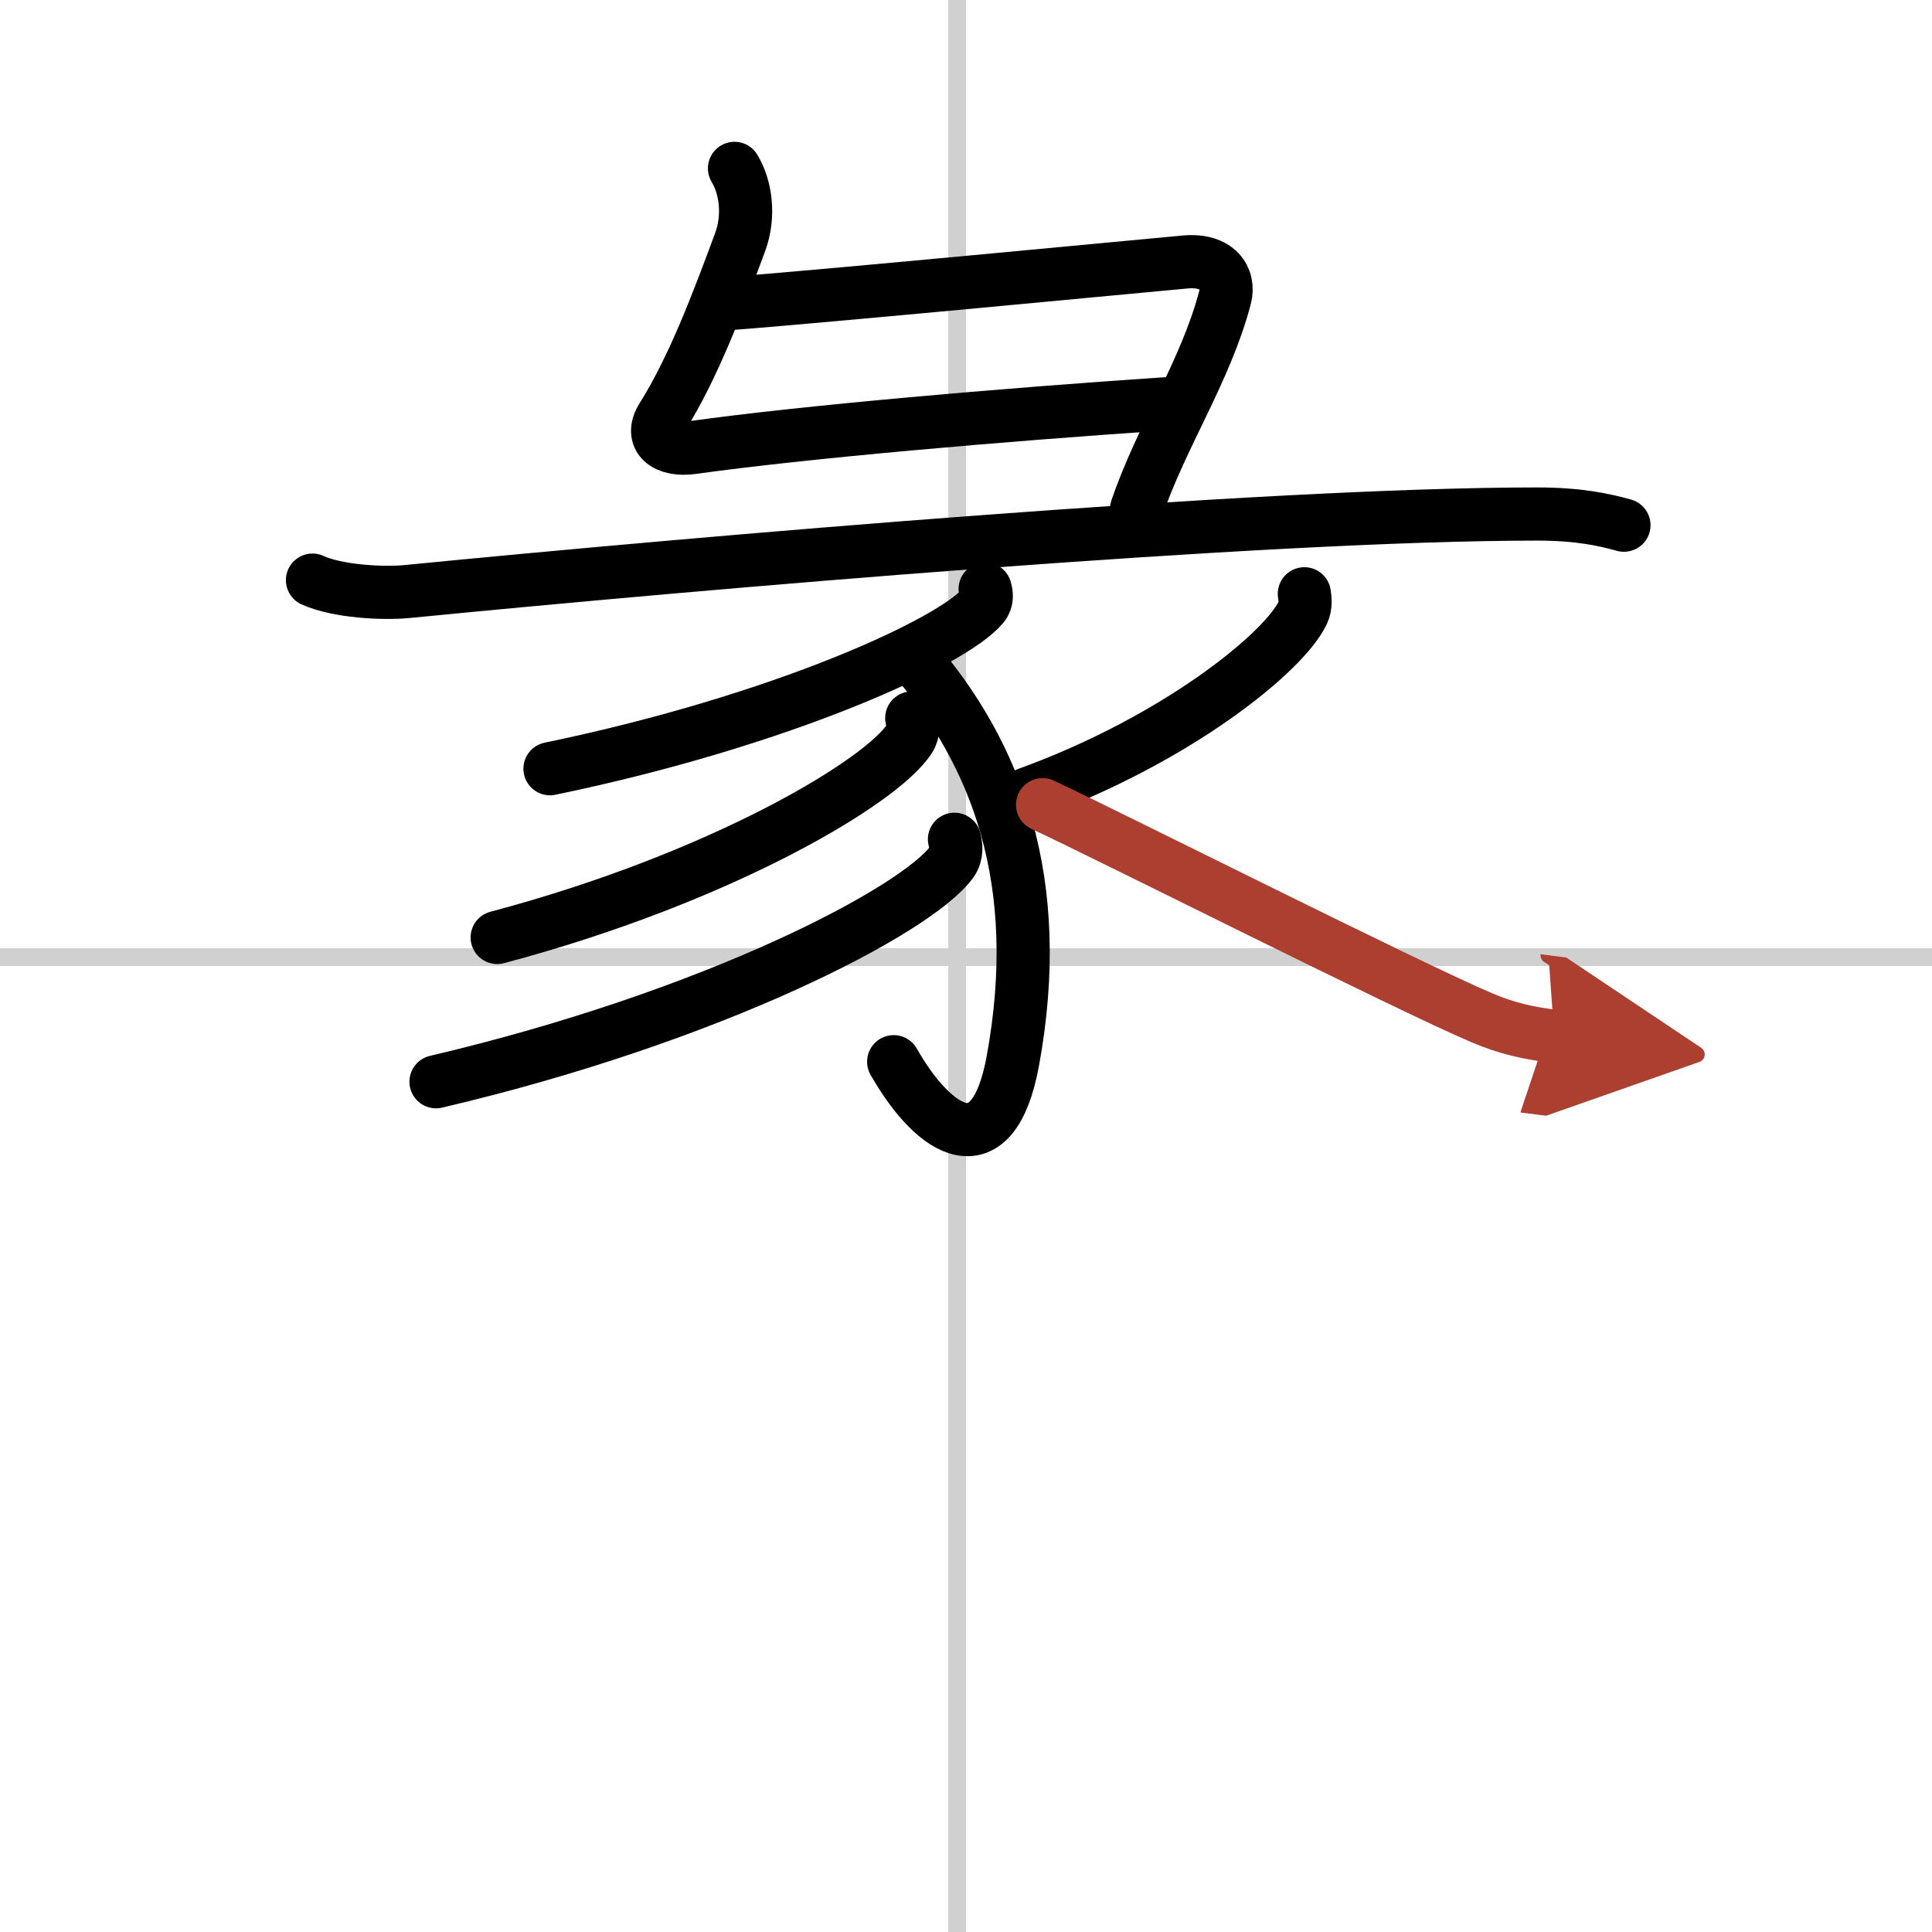
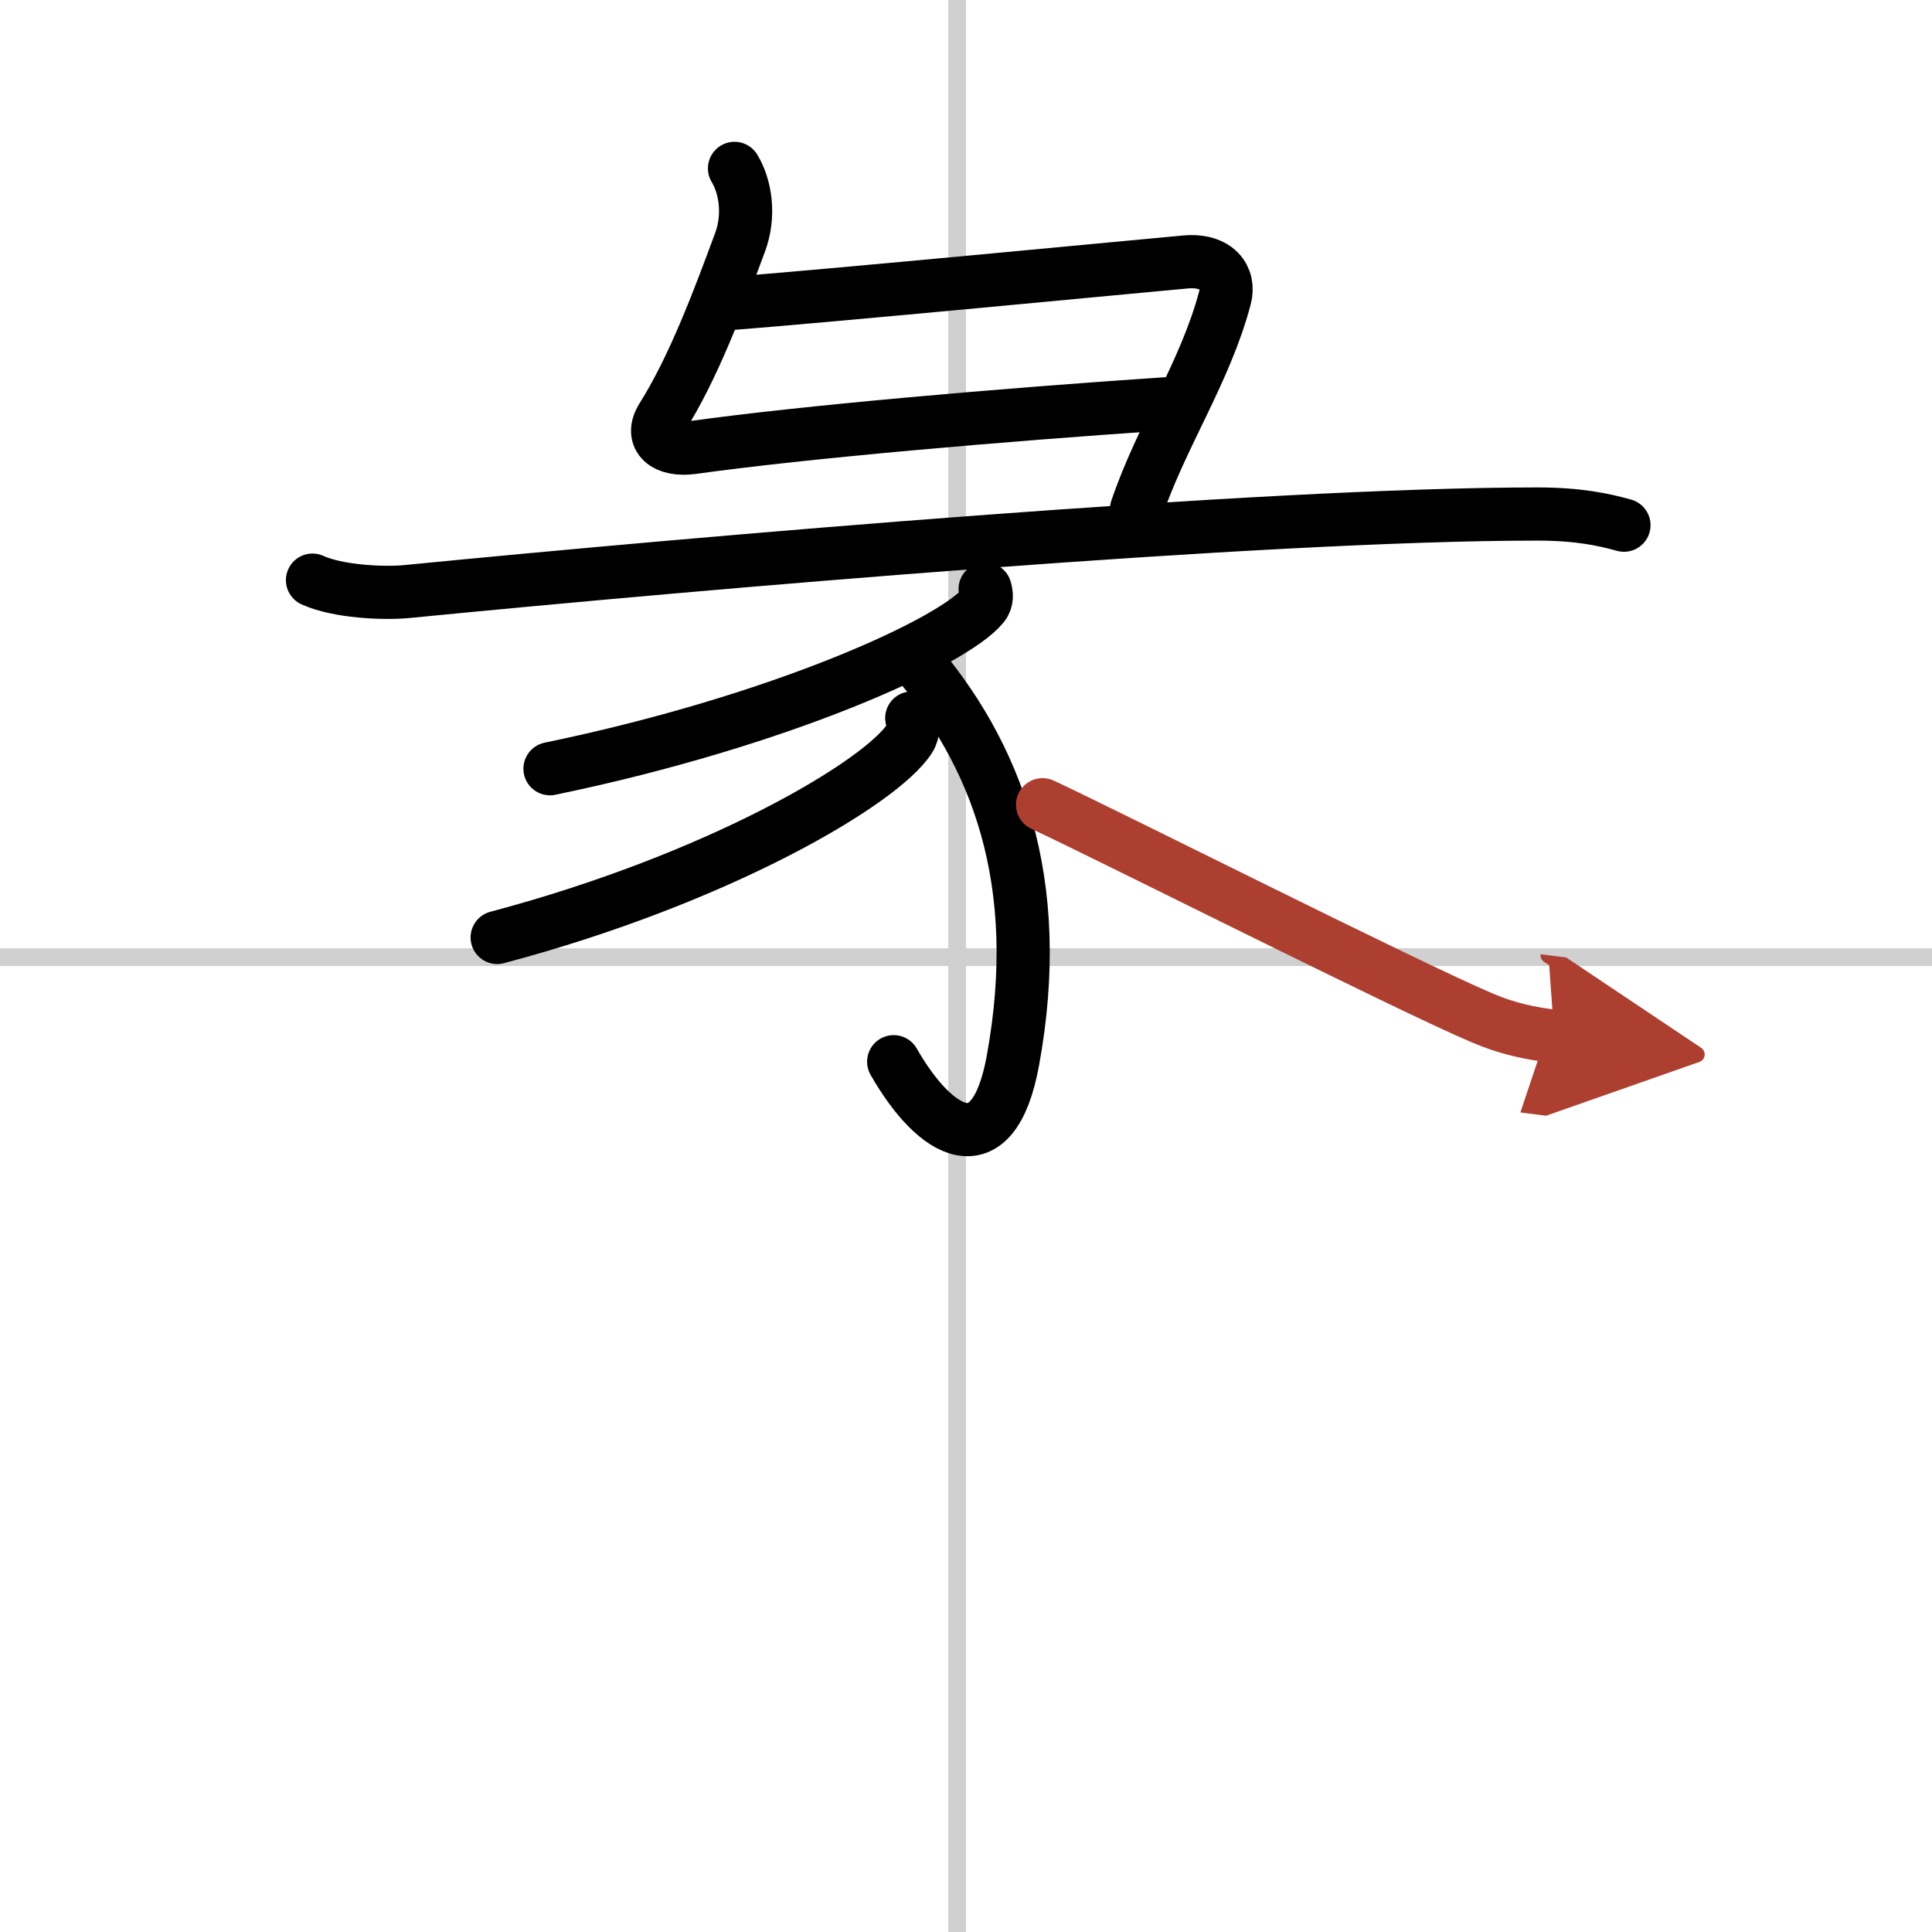
<svg xmlns="http://www.w3.org/2000/svg" width="400" height="400" viewBox="0 0 109 109">
  <defs>
    <marker id="a" markerWidth="4" orient="auto" refX="1" refY="5" viewBox="0 0 10 10">
      <polyline points="0 0 10 5 0 10 1 5" fill="#ad3f31" stroke="#ad3f31" />
    </marker>
  </defs>
  <g fill="none" stroke="#000" stroke-linecap="round" stroke-linejoin="round" stroke-width="3">
    <rect width="100%" height="100%" fill="#fff" stroke="#fff" />
    <line x1="54" x2="54" y2="109" stroke="#d0d0d0" stroke-width="1" />
    <line x2="109" y1="54" y2="54" stroke="#d0d0d0" stroke-width="1" />
    <path d="m41.44 9.5c0.62 1.02 0.88 2.65 0.31 4.18-1.25 3.37-2.62 7.04-4.39 9.86-0.74 1.18 0.19 1.92 1.71 1.71 6.31-0.88 17.35-1.84 26.73-2.47" />
    <path d="m40.96 17.14c5.29-0.39 23.77-2.17 25.92-2.36 1.79-0.16 2.53 0.9 2.23 2.02-1.1 4.17-3.6 7.82-4.99 11.93" />
    <path d="M17.63,32.73c1.4,0.64,3.97,0.78,5.37,0.64C39.5,31.75,71.25,29,86.72,29c2.33,0,3.74,0.31,4.9,0.63" />
    <path d="m55.58 33.23c0.07 0.24 0.15 0.62-0.14 0.96-1.67 2.02-11.28 6.46-24.41 9.18" />
    <path d="m51.45 37.01c4.8 5.49 7.55 12.74 5.69 22.86-1.12 6.07-4.38 4.13-6.72 0.03" />
    <path d="m51.44 40.51c0.07 0.29 0.14 0.75-0.13 1.17-1.59 2.47-10.74 7.89-23.26 11.21" />
-     <path d="m53.85 47.35c0.08 0.32 0.17 0.83-0.16 1.29-1.99 2.73-13.44 8.72-29.09 12.39" />
-     <path d="m73.59 33.5c0.04 0.27 0.09 0.69-0.09 1.07-1.06 2.25-7.17 7.19-15.54 10.22" />
    <path d="m58.82 45.4c3.84 1.79 20.66 10.28 24.83 12.04 1.41 0.6 2.62 0.85 4.04 1.03" marker-end="url(#a)" stroke="#ad3f31" />
  </g>
</svg>